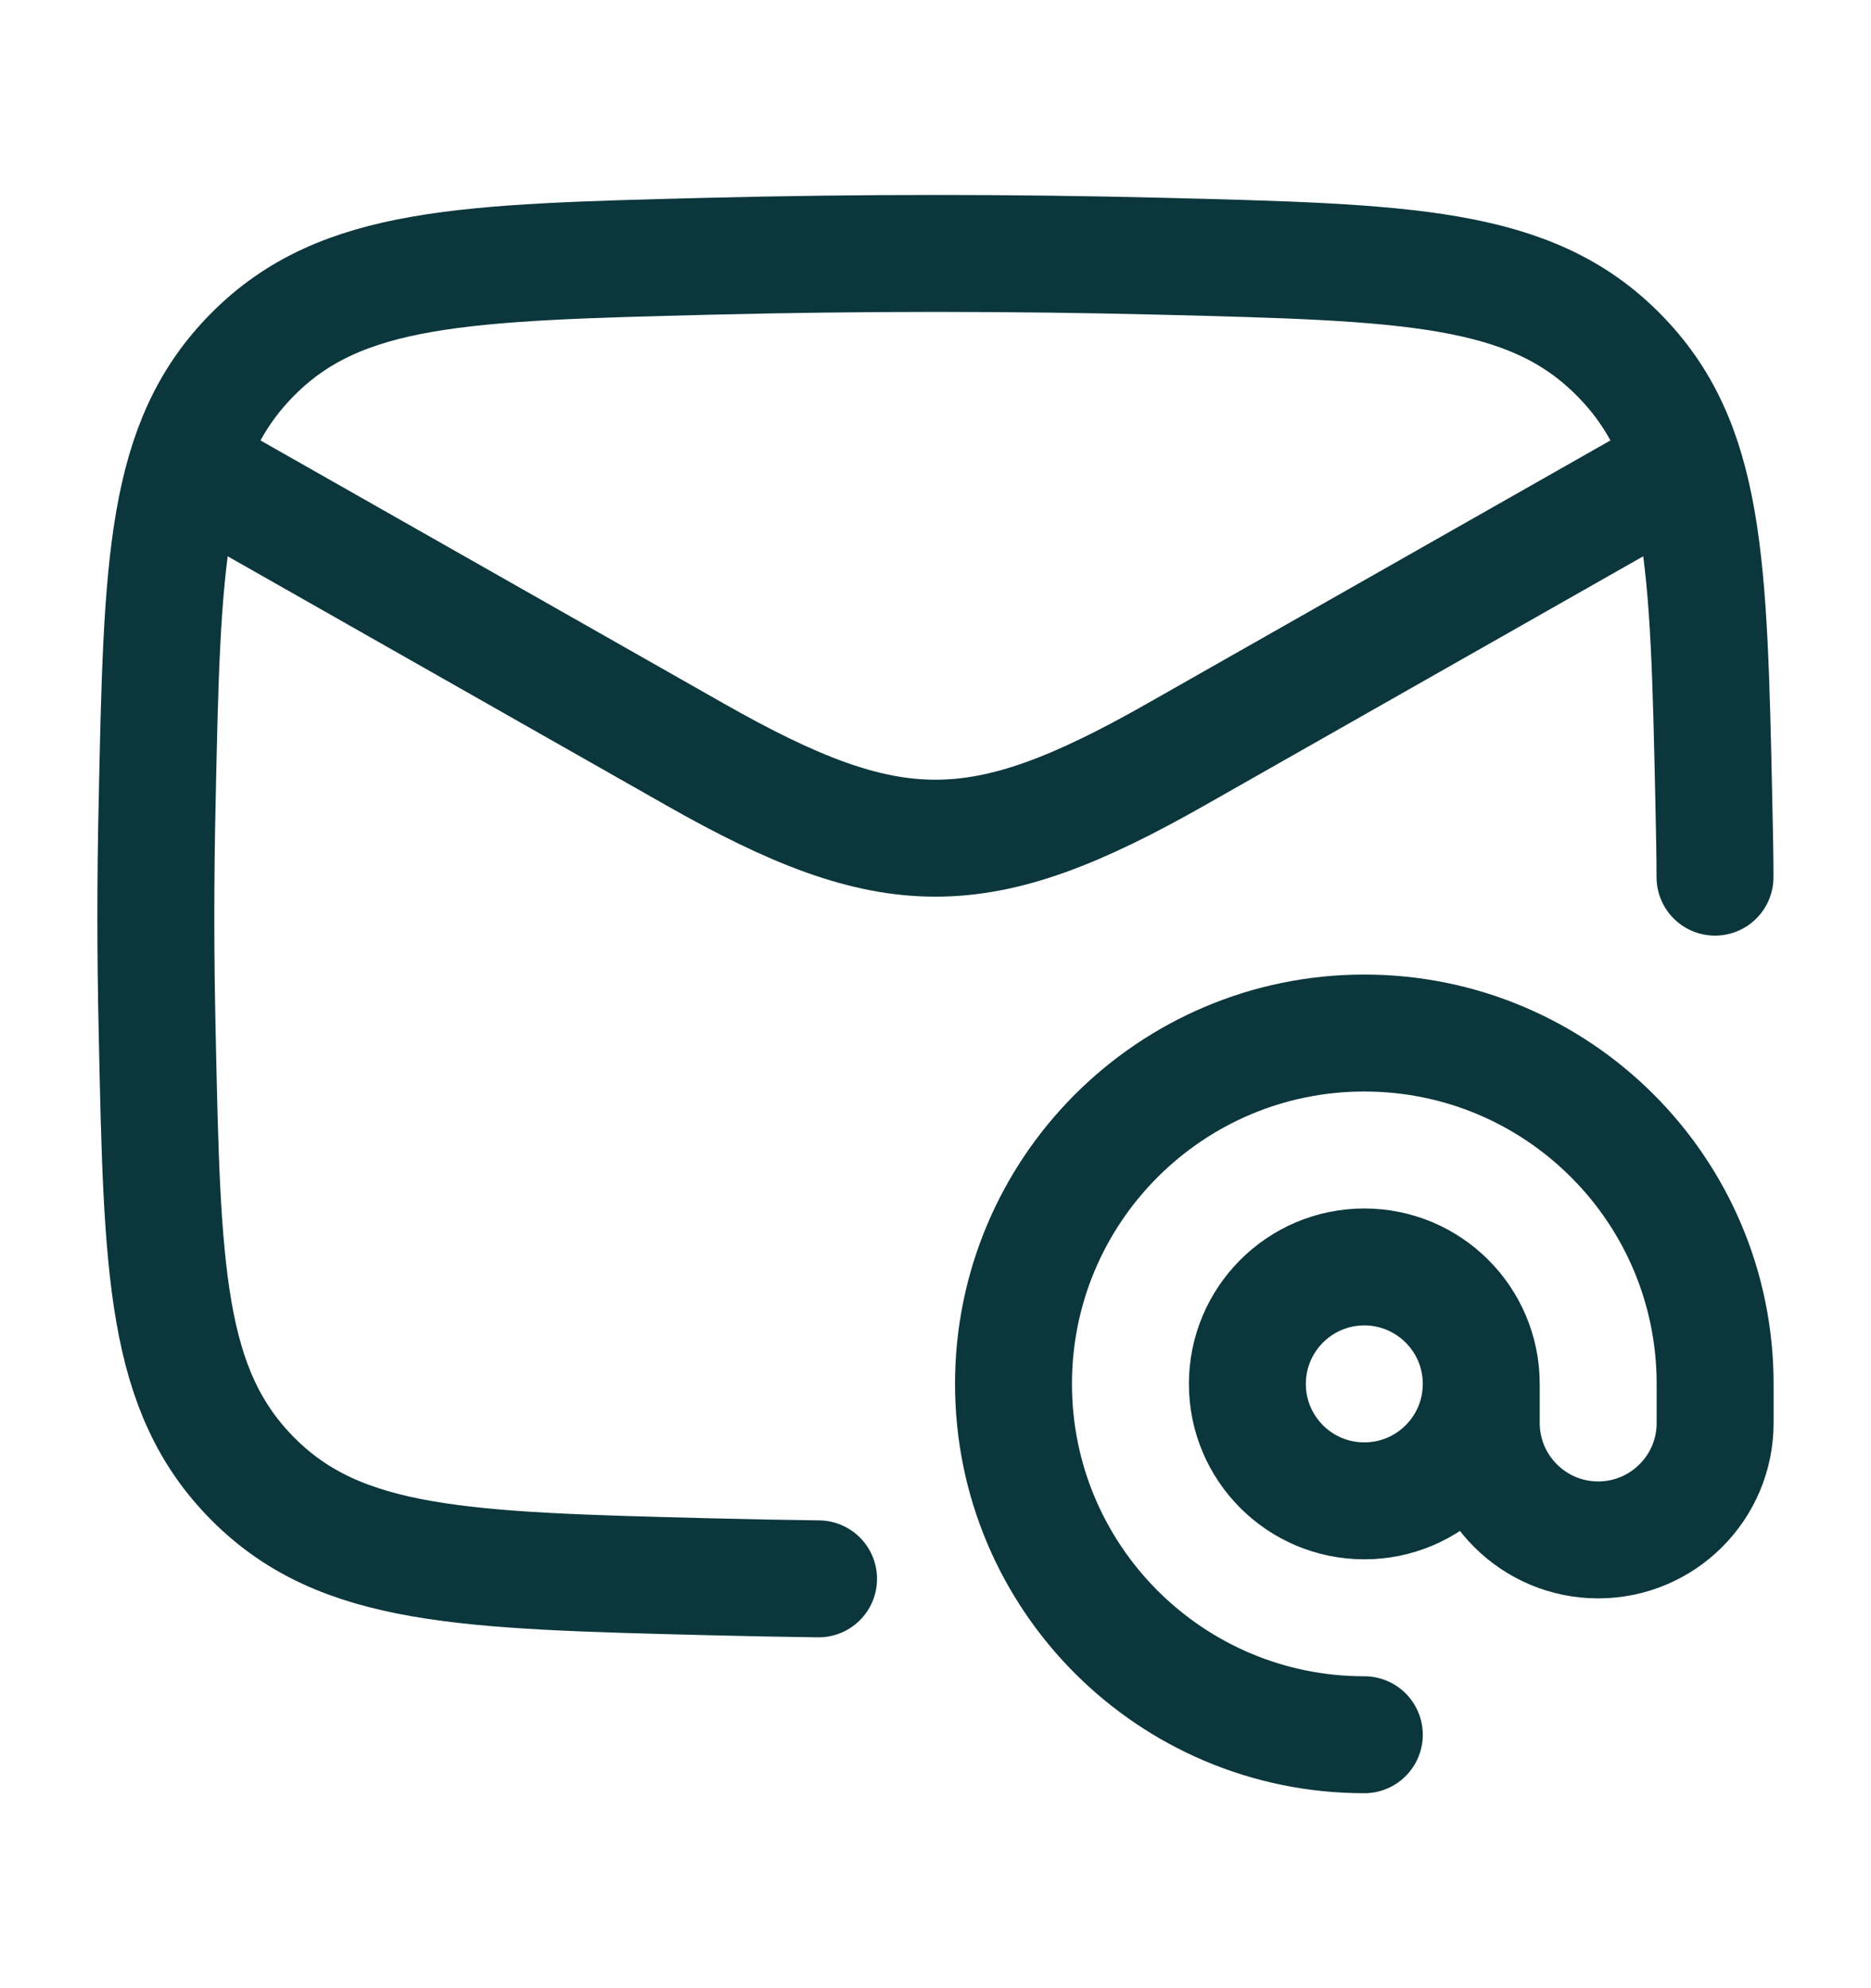
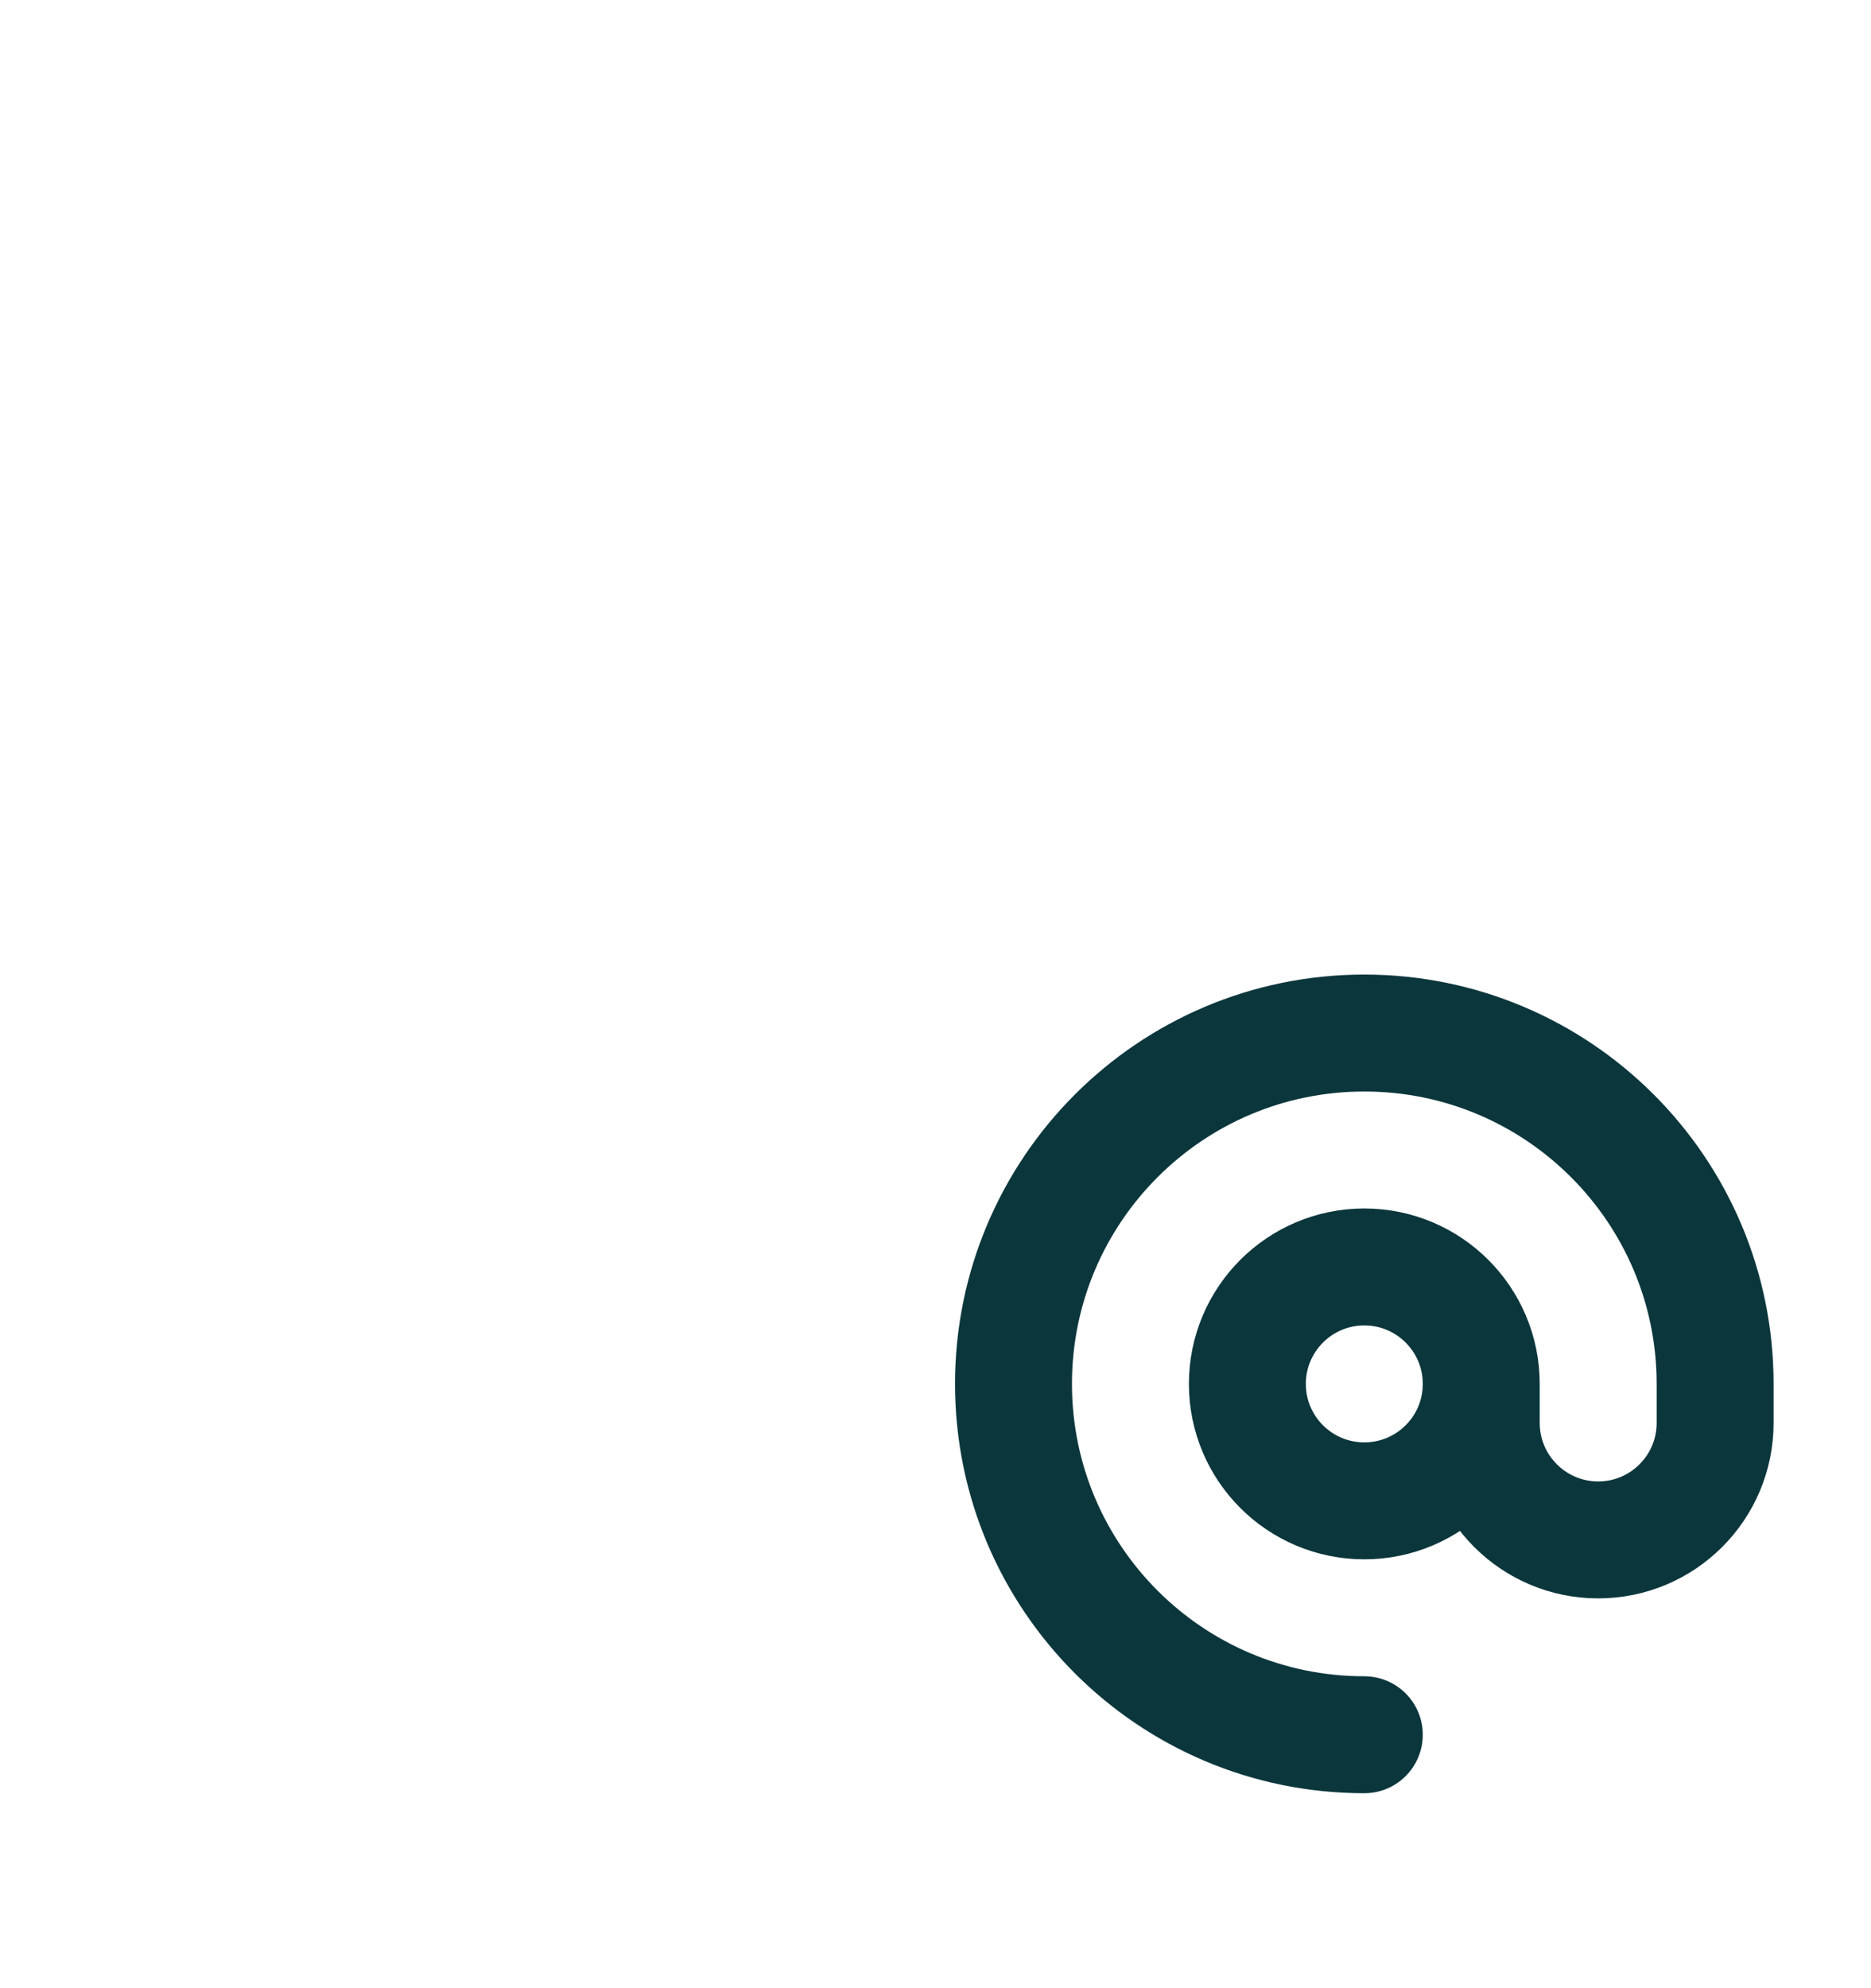
<svg xmlns="http://www.w3.org/2000/svg" width="16" height="17" viewBox="0 0 16 17" fill="none">
  <g clip-path="url(#clip0_2967_3209)">
-     <path d="M1.333 3.833L5.942 6.45C7.625 7.406 8.374 7.406 10.058 6.45L14.666 3.833" stroke="#0B363C" stroke-linejoin="round" />
-     <path d="M7 13.5C6.689 13.496 6.378 13.49 6.066 13.482C3.967 13.429 2.917 13.403 2.163 12.646C1.409 11.888 1.387 10.866 1.344 8.821C1.329 8.163 1.329 7.51 1.344 6.852C1.387 4.807 1.409 3.785 2.163 3.028C2.917 2.27 3.967 2.244 6.066 2.191C7.359 2.159 8.64 2.159 9.934 2.191C12.033 2.244 13.082 2.27 13.836 3.028C14.591 3.785 14.612 4.807 14.656 6.852C14.662 7.155 14.666 7.298 14.666 7.5" stroke="#0B363C" stroke-linecap="round" stroke-linejoin="round" />
    <path d="M12.667 11.833C12.667 12.386 12.219 12.833 11.667 12.833C11.115 12.833 10.667 12.386 10.667 11.833C10.667 11.281 11.115 10.833 11.667 10.833C12.219 10.833 12.667 11.281 12.667 11.833ZM12.667 11.833V12.167C12.667 12.719 13.115 13.167 13.667 13.167C14.219 13.167 14.667 12.719 14.667 12.167V11.833C14.667 10.177 13.324 8.833 11.667 8.833C10.01 8.833 8.667 10.177 8.667 11.833C8.667 13.49 10.01 14.833 11.667 14.833" stroke="#0B363C" stroke-linecap="round" stroke-linejoin="round" />
  </g>
  <defs>
    <clipPath id="clip0_2967_3209">
      <rect width="16" height="16" fill="white" transform="translate(0 0.5)" />
    </clipPath>
  </defs>
</svg>